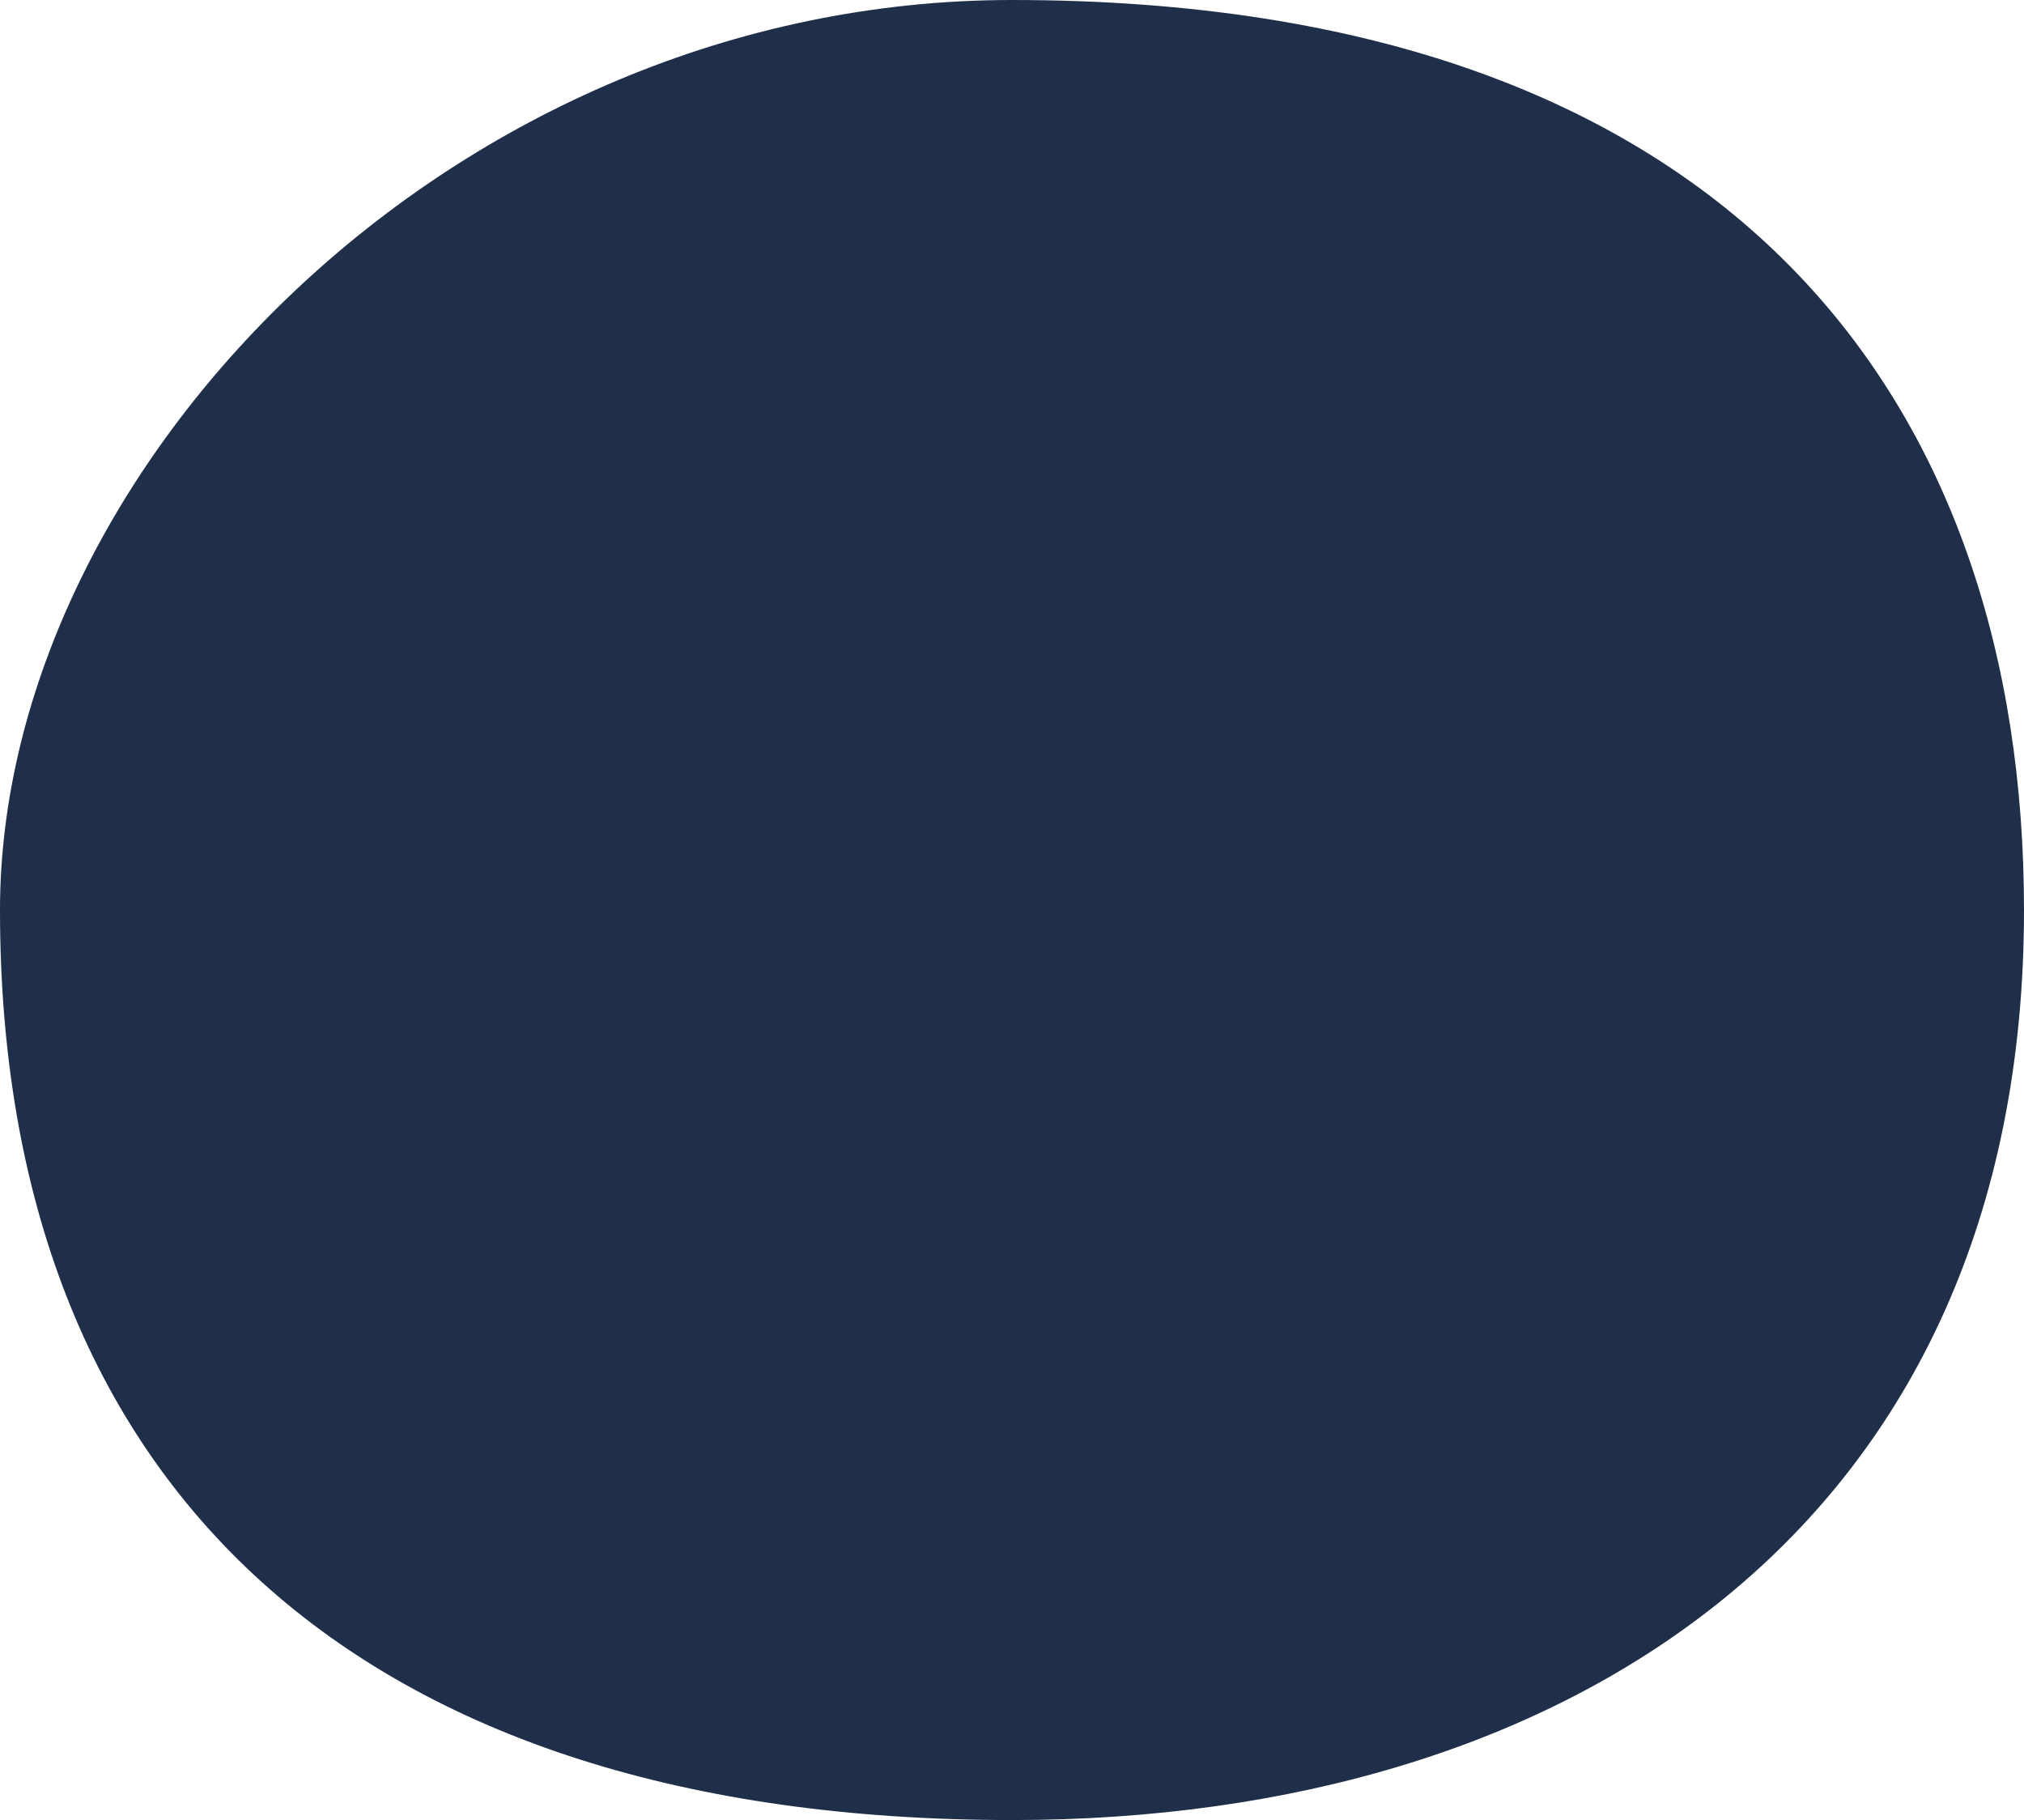
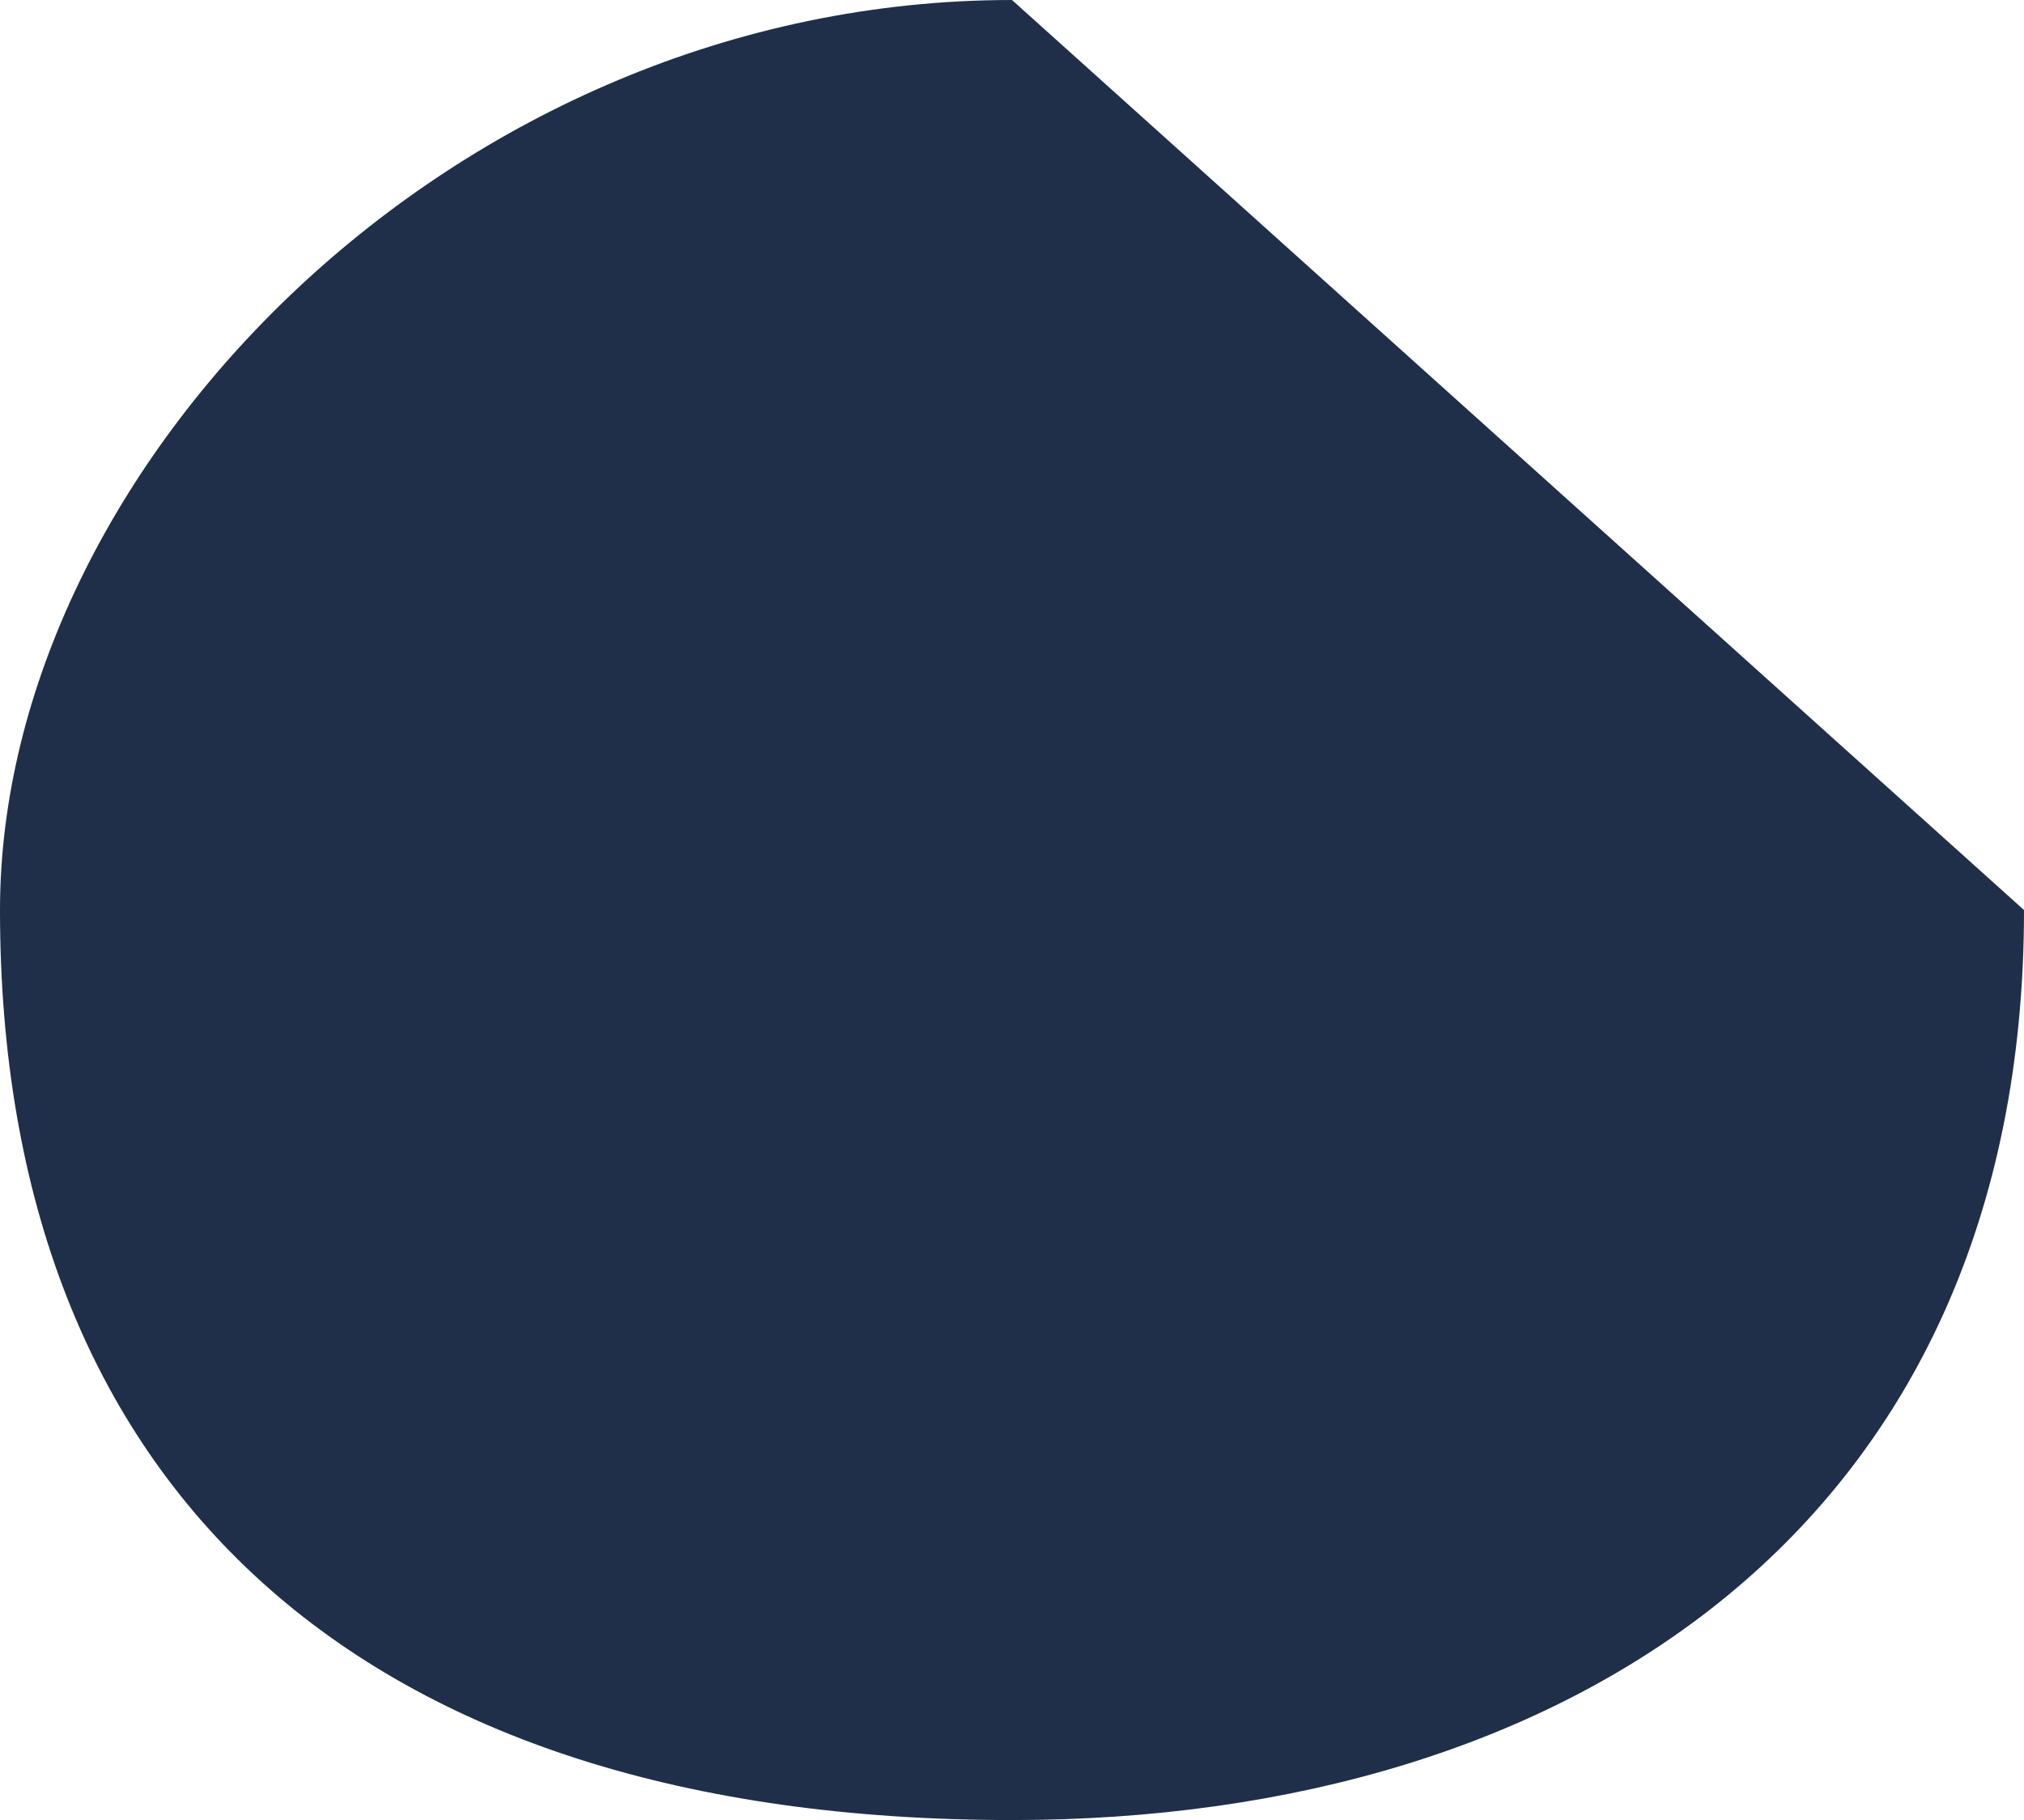
<svg xmlns="http://www.w3.org/2000/svg" viewBox="0 0 774 696">
-   <path d="M387 0C173.306 0 0 179.084 0 348c0 221.212 137.855 348 387 348 213.783 0 387-112.987 387-348C774 155.841 664.775 0 387 0z" fill="#1F2F49" fill-rule="nonzero" />
+   <path d="M387 0C173.306 0 0 179.084 0 348c0 221.212 137.855 348 387 348 213.783 0 387-112.987 387-348z" fill="#1F2F49" fill-rule="nonzero" />
</svg>